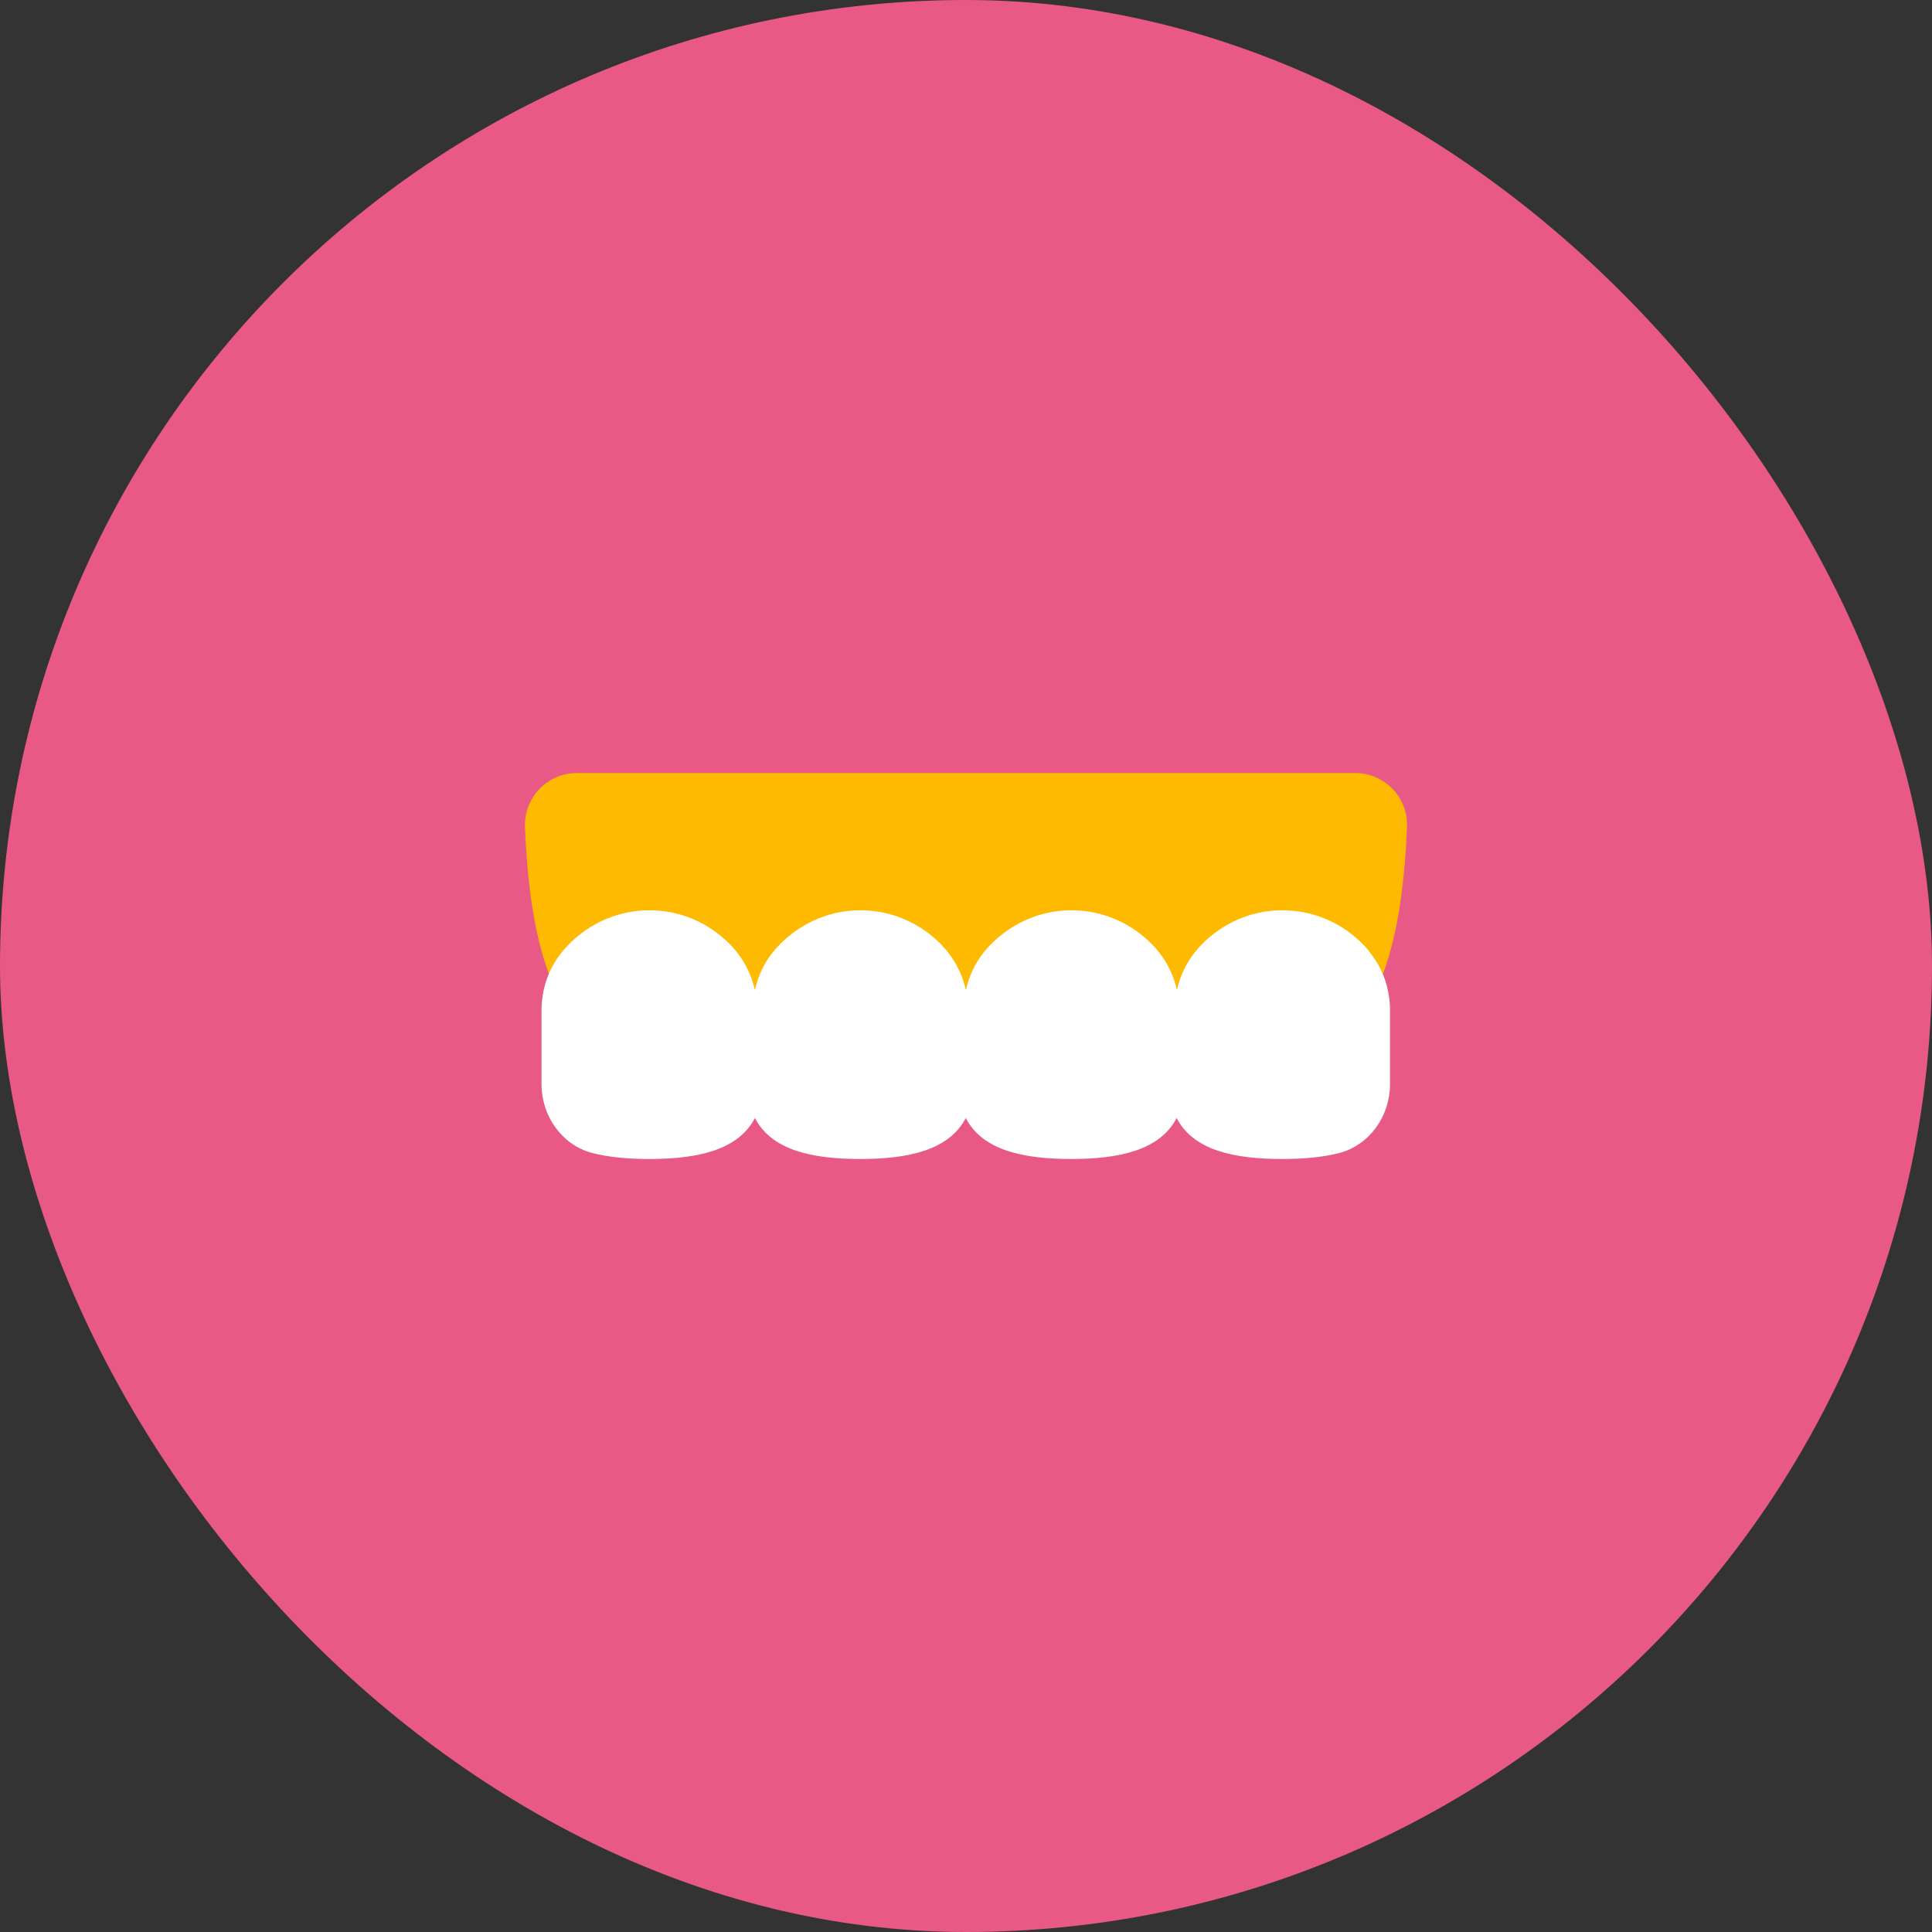
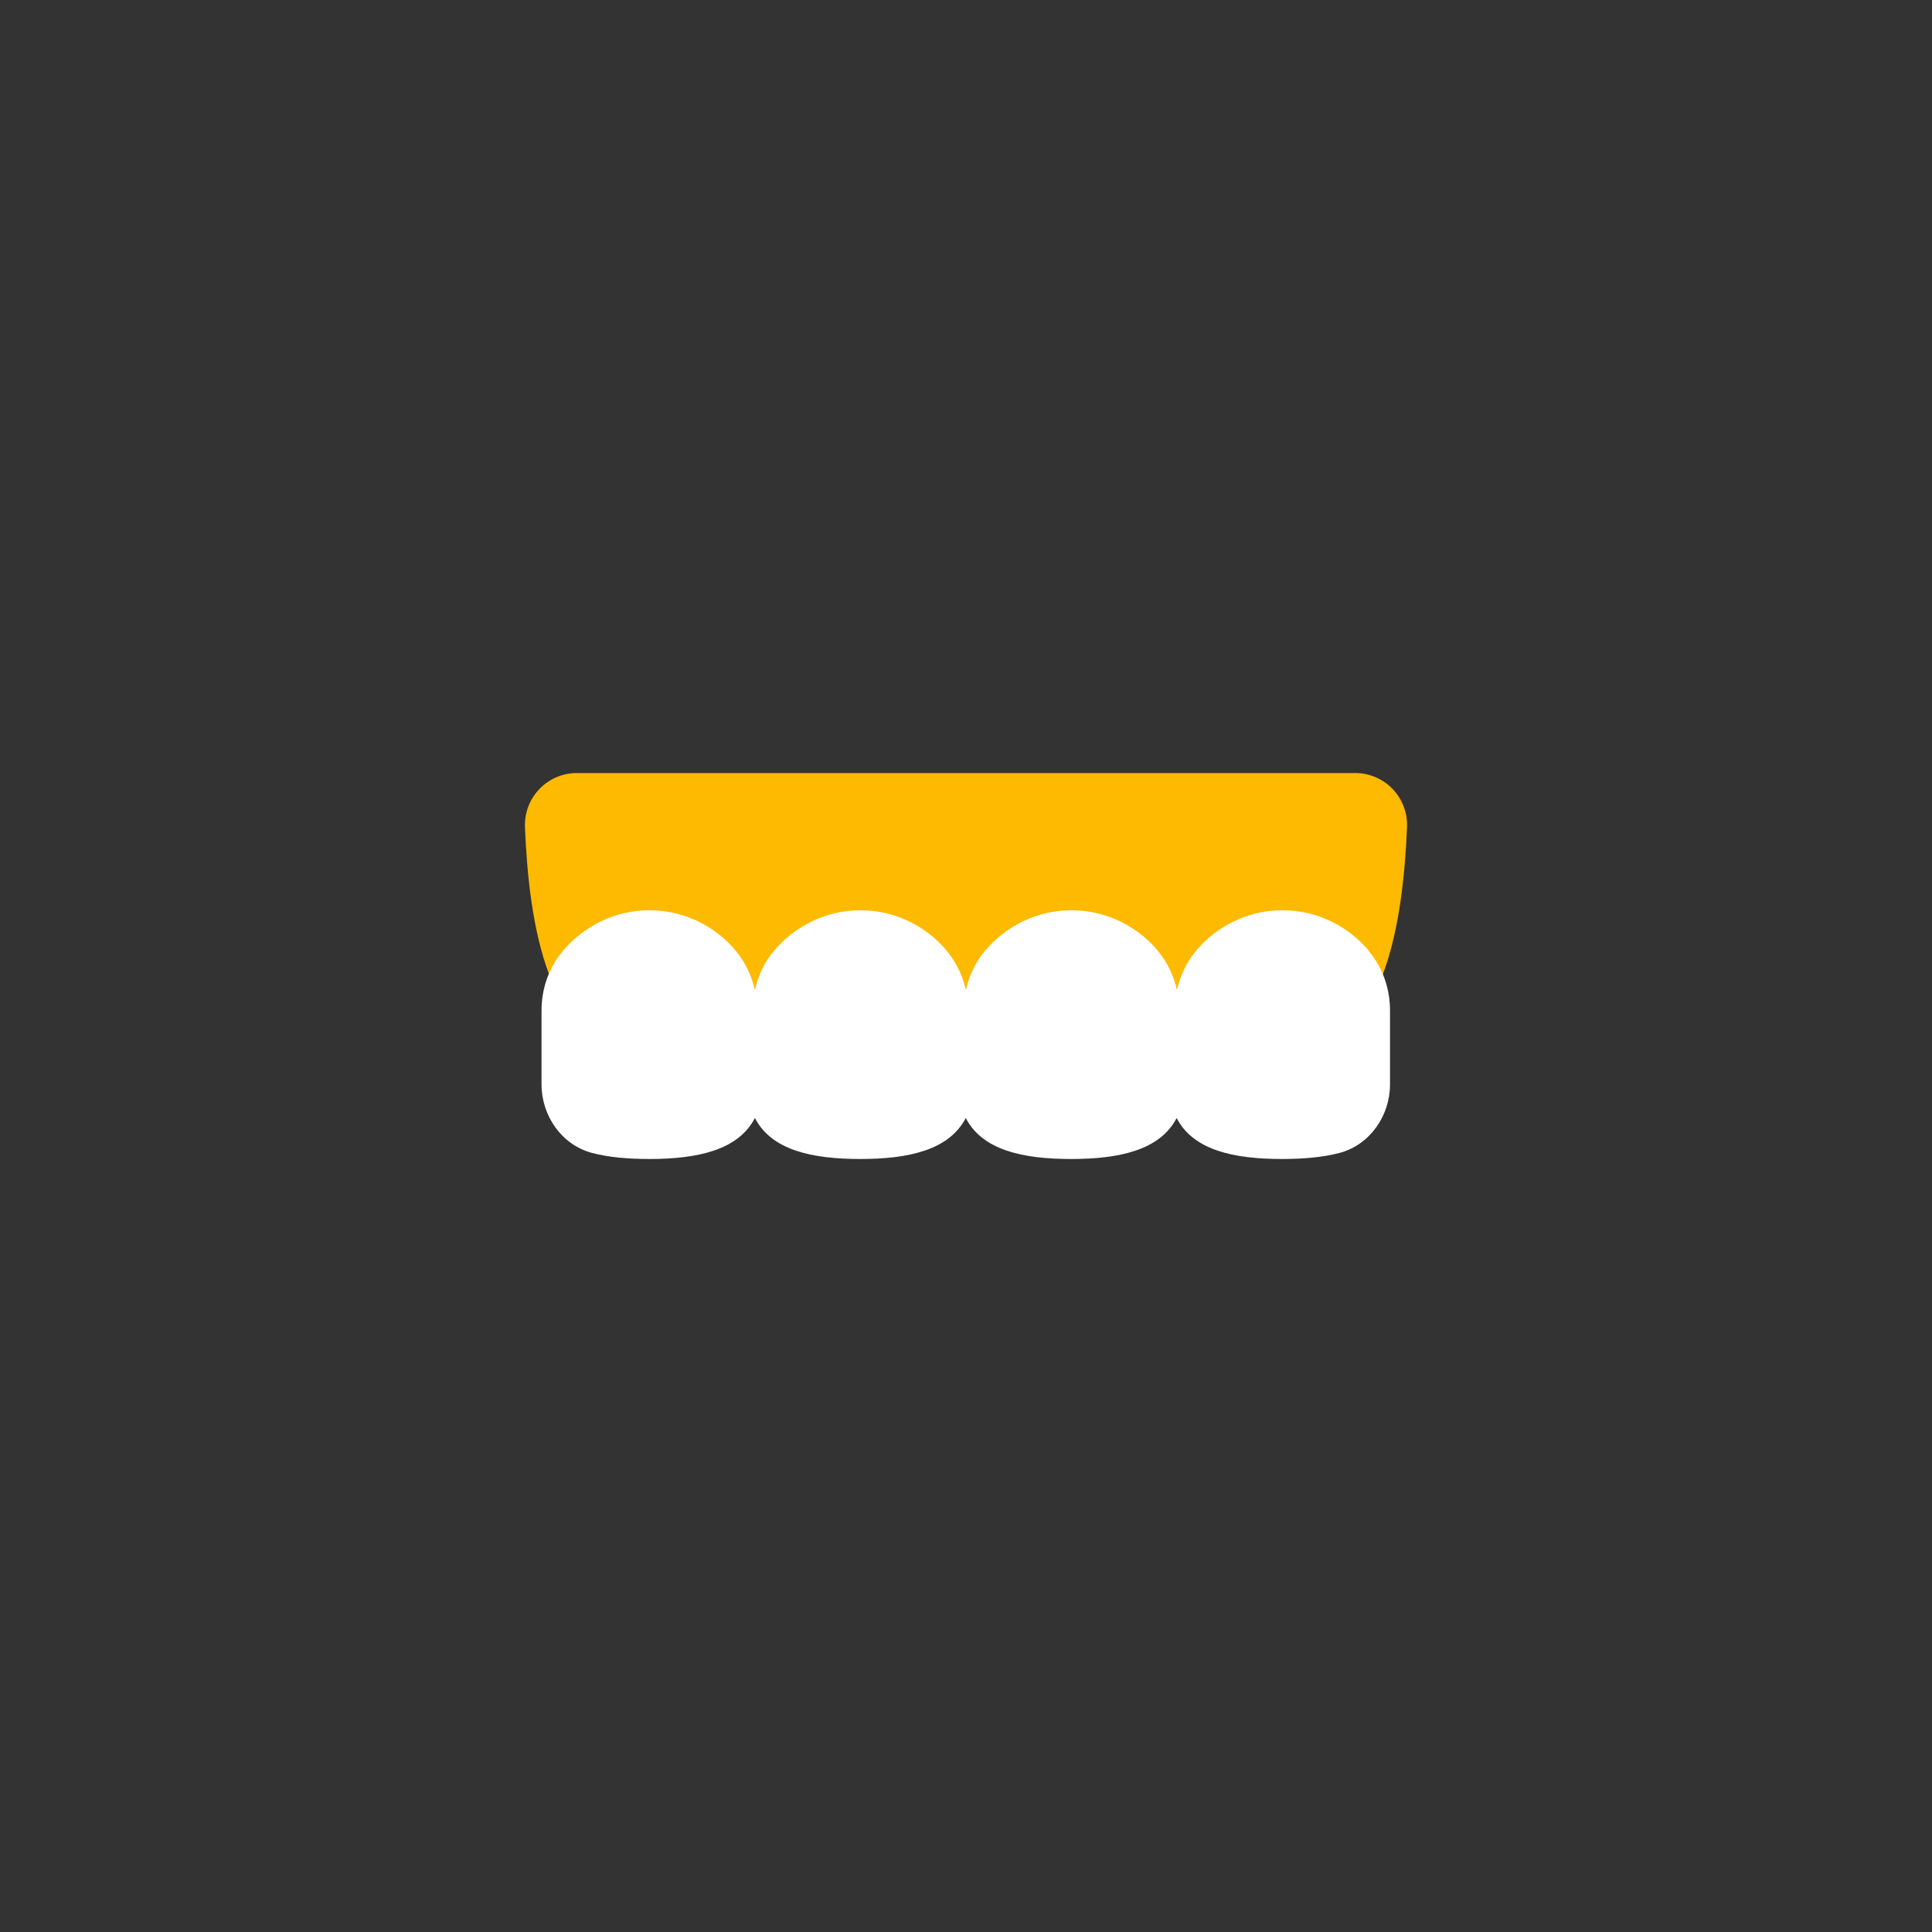
<svg xmlns="http://www.w3.org/2000/svg" width="100" height="100" viewBox="0 0 100 100" fill="none">
  <rect x="0" y="0" width="100" height="100" fill="#333333" stroke="none" />
-   <rect width="100" height="100" rx="50" fill="#E95986" />
  <path d="M32.913 54.279H67.087C71.633 54.279 72.621 47.78 72.827 42.813C72.888 41.282 71.672 40.012 70.141 40.012H29.859C28.328 40.012 27.111 41.29 27.172 42.813C27.371 47.78 28.366 54.279 32.913 54.279Z" fill="#FEBA00" />
  <path d="M70.845 49.204C69.766 47.926 68.166 47.115 66.375 47.115C64.752 47.115 63.283 47.788 62.219 48.867C61.53 49.564 61.109 50.383 60.918 51.24C60.727 50.383 60.306 49.564 59.617 48.867C58.553 47.788 57.083 47.115 55.461 47.115C53.677 47.115 52.078 47.926 50.991 49.204C50.47 49.824 50.157 50.521 49.996 51.248C49.804 50.391 49.383 49.572 48.695 48.867C47.631 47.788 46.161 47.115 44.539 47.115C42.755 47.115 41.156 47.926 40.069 49.204C39.548 49.824 39.234 50.521 39.074 51.248C38.882 50.391 38.462 49.572 37.773 48.867C36.709 47.788 35.239 47.115 33.617 47.115C31.833 47.115 30.234 47.926 29.147 49.204C28.374 50.123 28.029 51.217 28.029 52.312V56.123C28.029 57.754 29.07 59.254 30.639 59.675C31.512 59.904 32.53 59.989 33.617 59.989C36.096 59.989 38.209 59.537 39.074 57.868C39.939 59.545 42.051 59.989 44.531 59.989C47.011 59.989 49.123 59.537 49.988 57.868C50.853 59.545 52.965 59.989 55.445 59.989C57.925 59.989 60.038 59.537 60.903 57.868C61.767 59.545 63.88 59.989 66.36 59.989C67.447 59.989 68.465 59.904 69.337 59.675C70.906 59.254 71.947 57.754 71.947 56.123V52.312C71.947 51.217 71.603 50.123 70.83 49.204H70.845Z" fill="white" />
</svg>